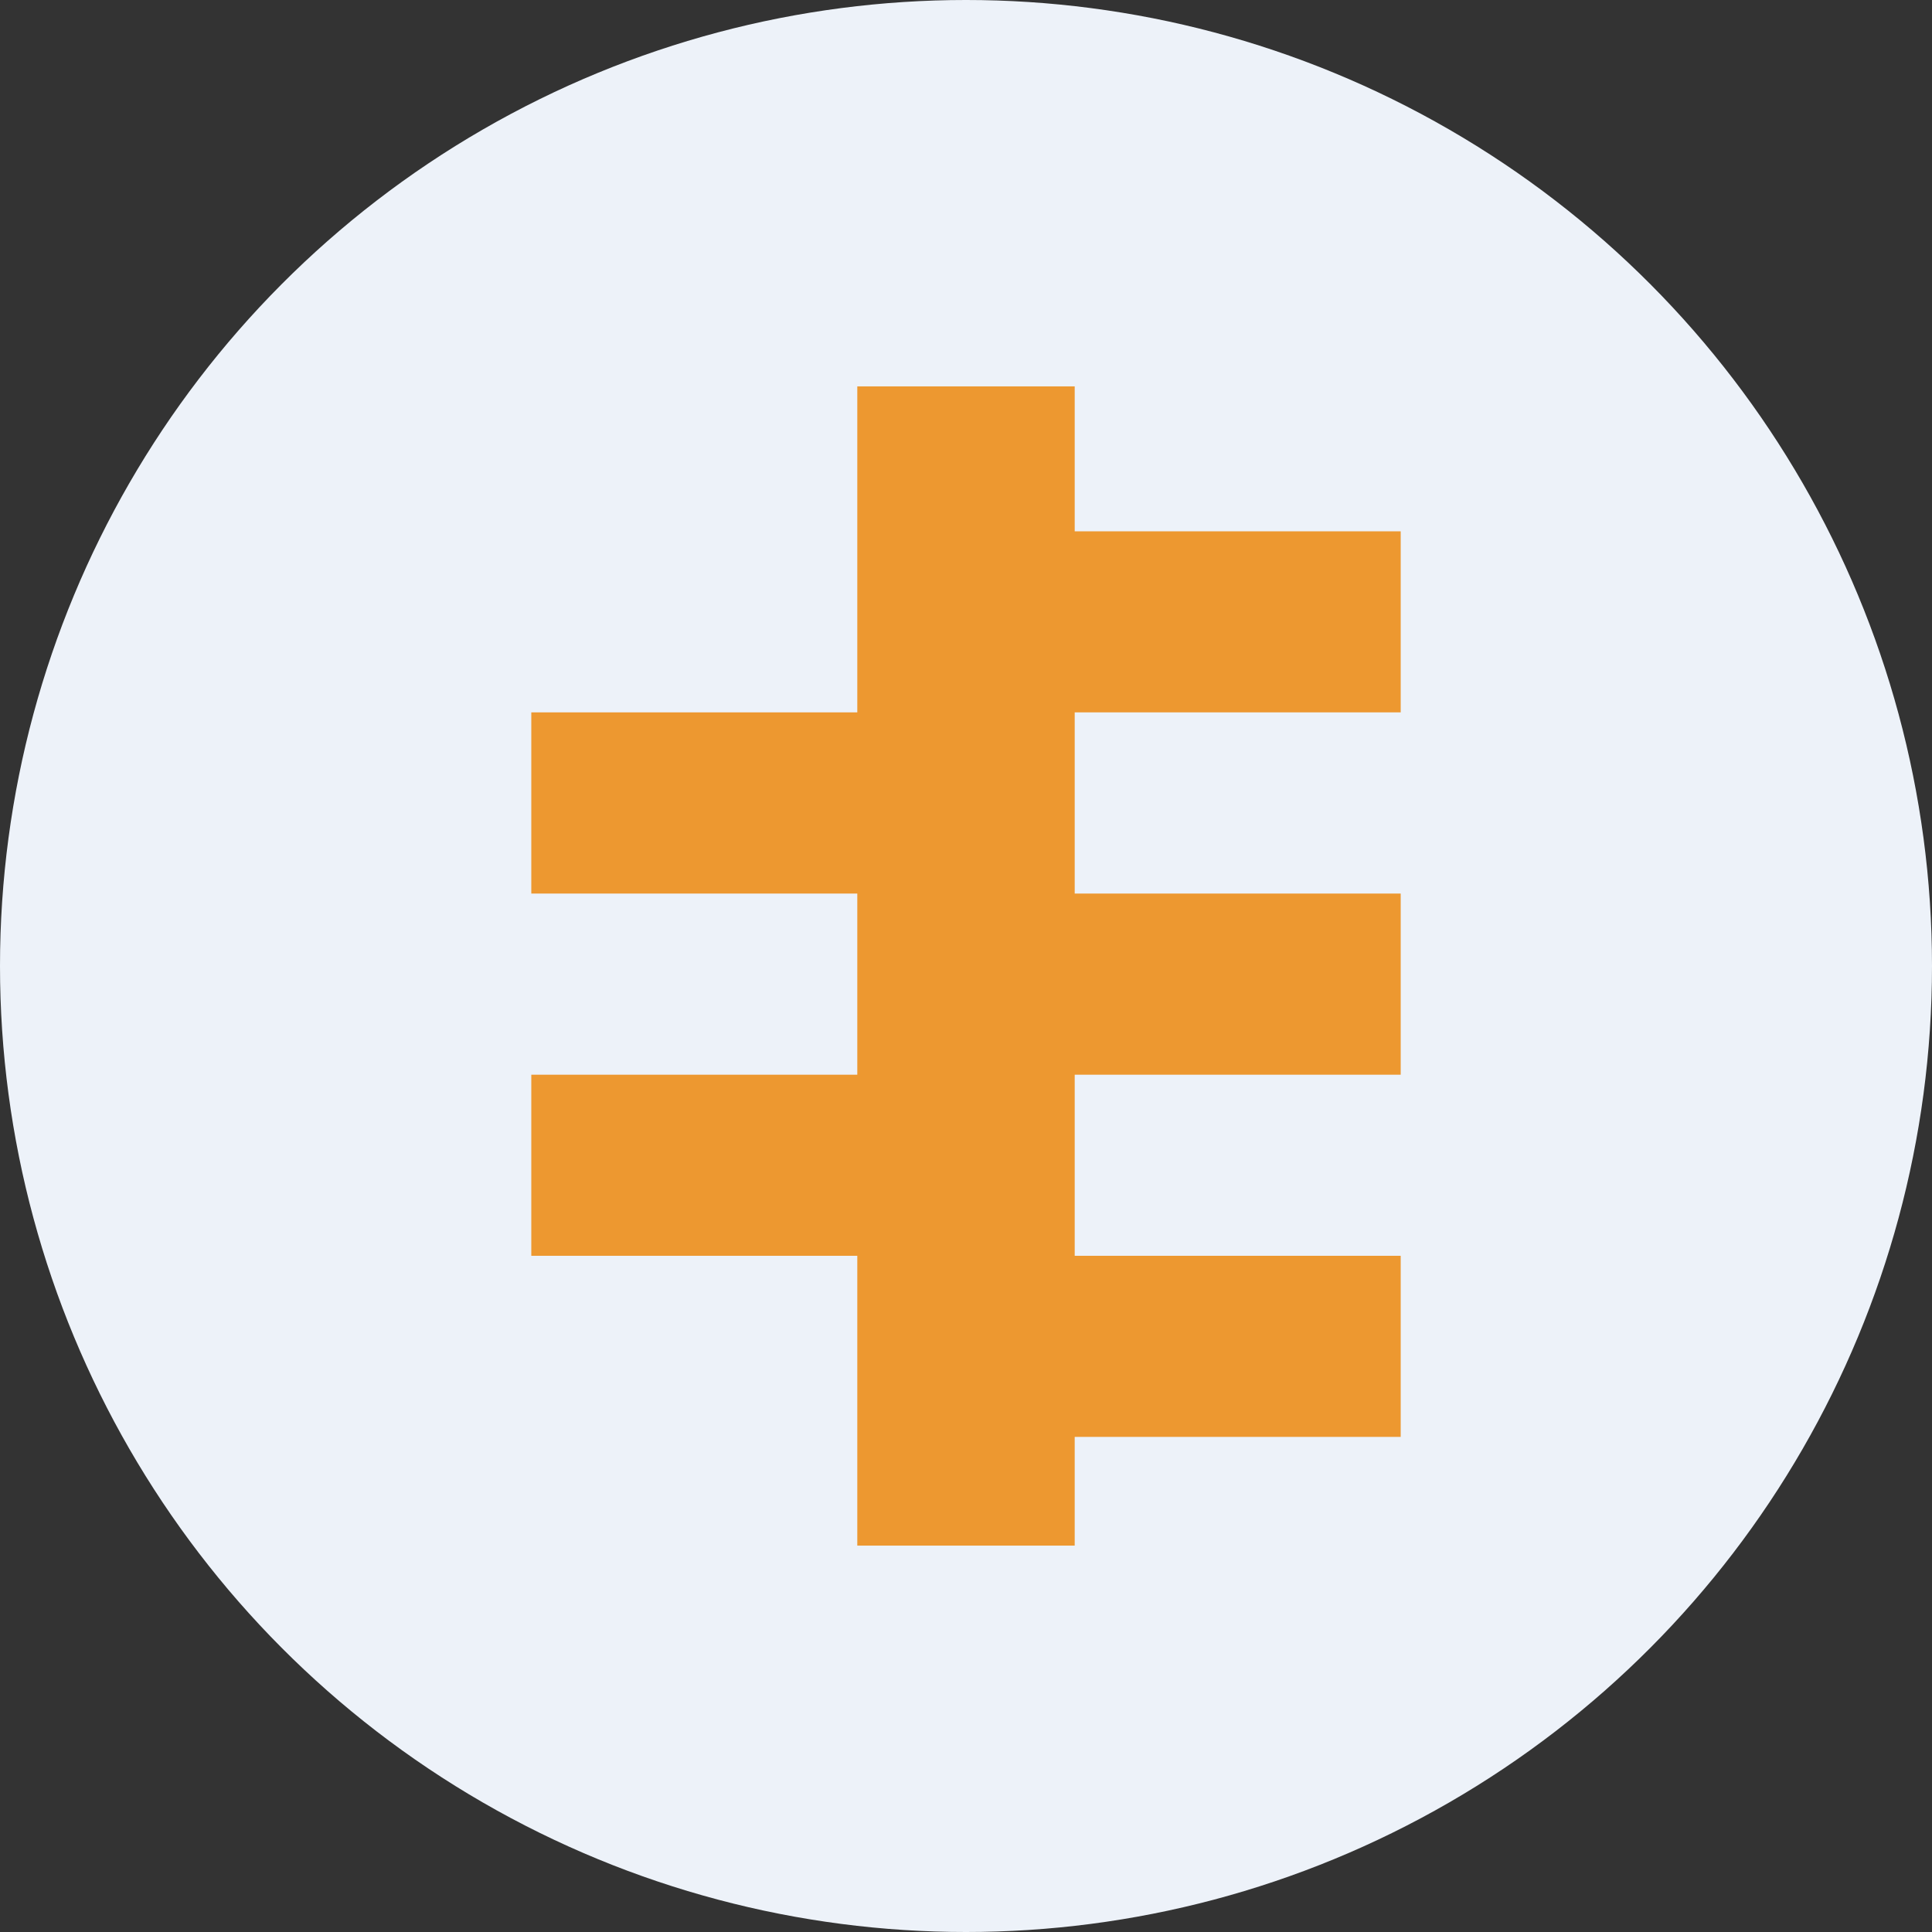
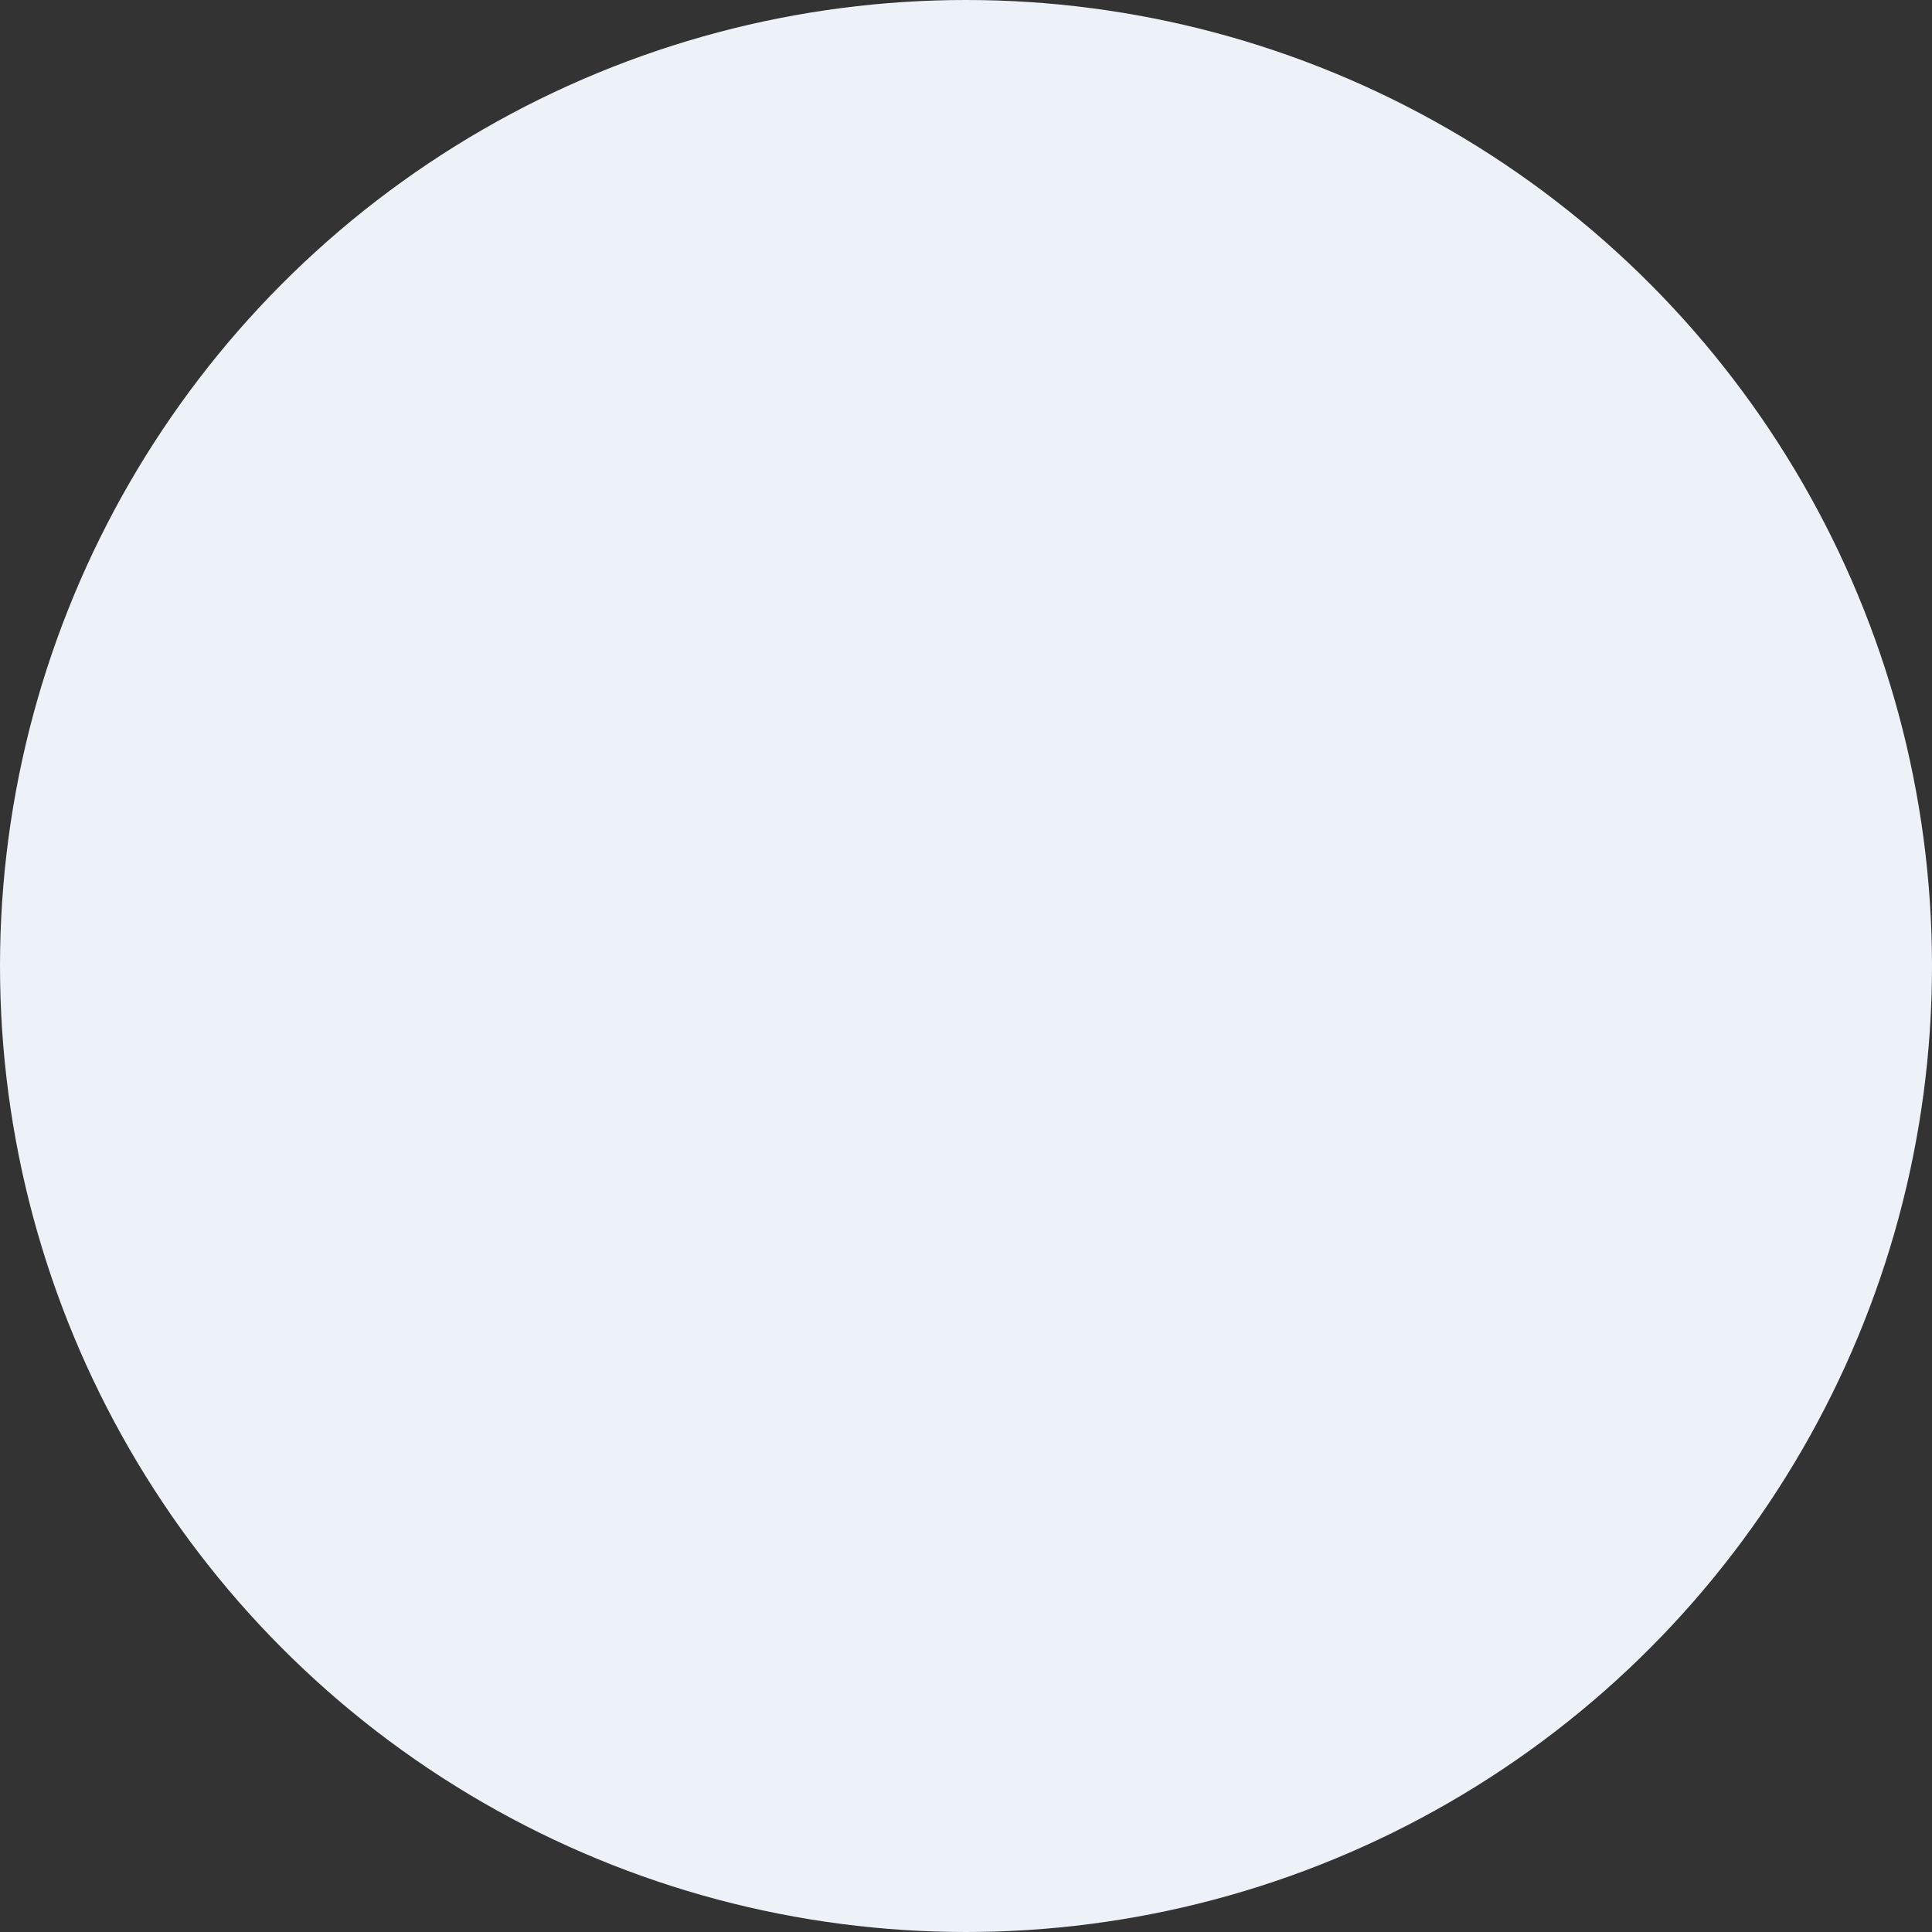
<svg xmlns="http://www.w3.org/2000/svg" id="Layer_1" data-name="Layer 1" viewBox="0 0 300 300" width="300" height="300">
  <rect x="0" y="0" width="300" height="300" fill="#333333" stroke="none" />
  <defs>
    <clipPath id="bz_circular_clip">
      <circle cx="150.0" cy="150.0" r="150.0" />
    </clipPath>
  </defs>
  <g clip-path="url(#bz_circular_clip)">
    <rect x="-1.5" y="-1.5" width="303" height="303" fill="#edf2f9" />
-     <path d="M166.88,60H133.12v50.62H82.5v28.13h50.62v28.13H82.5V195h50.62v45h33.76V223.12H217.5V195H166.88V166.88H217.5V138.75H166.88V110.62H217.5V82.5H166.88Z" fill="#ed9830" />
  </g>
</svg>